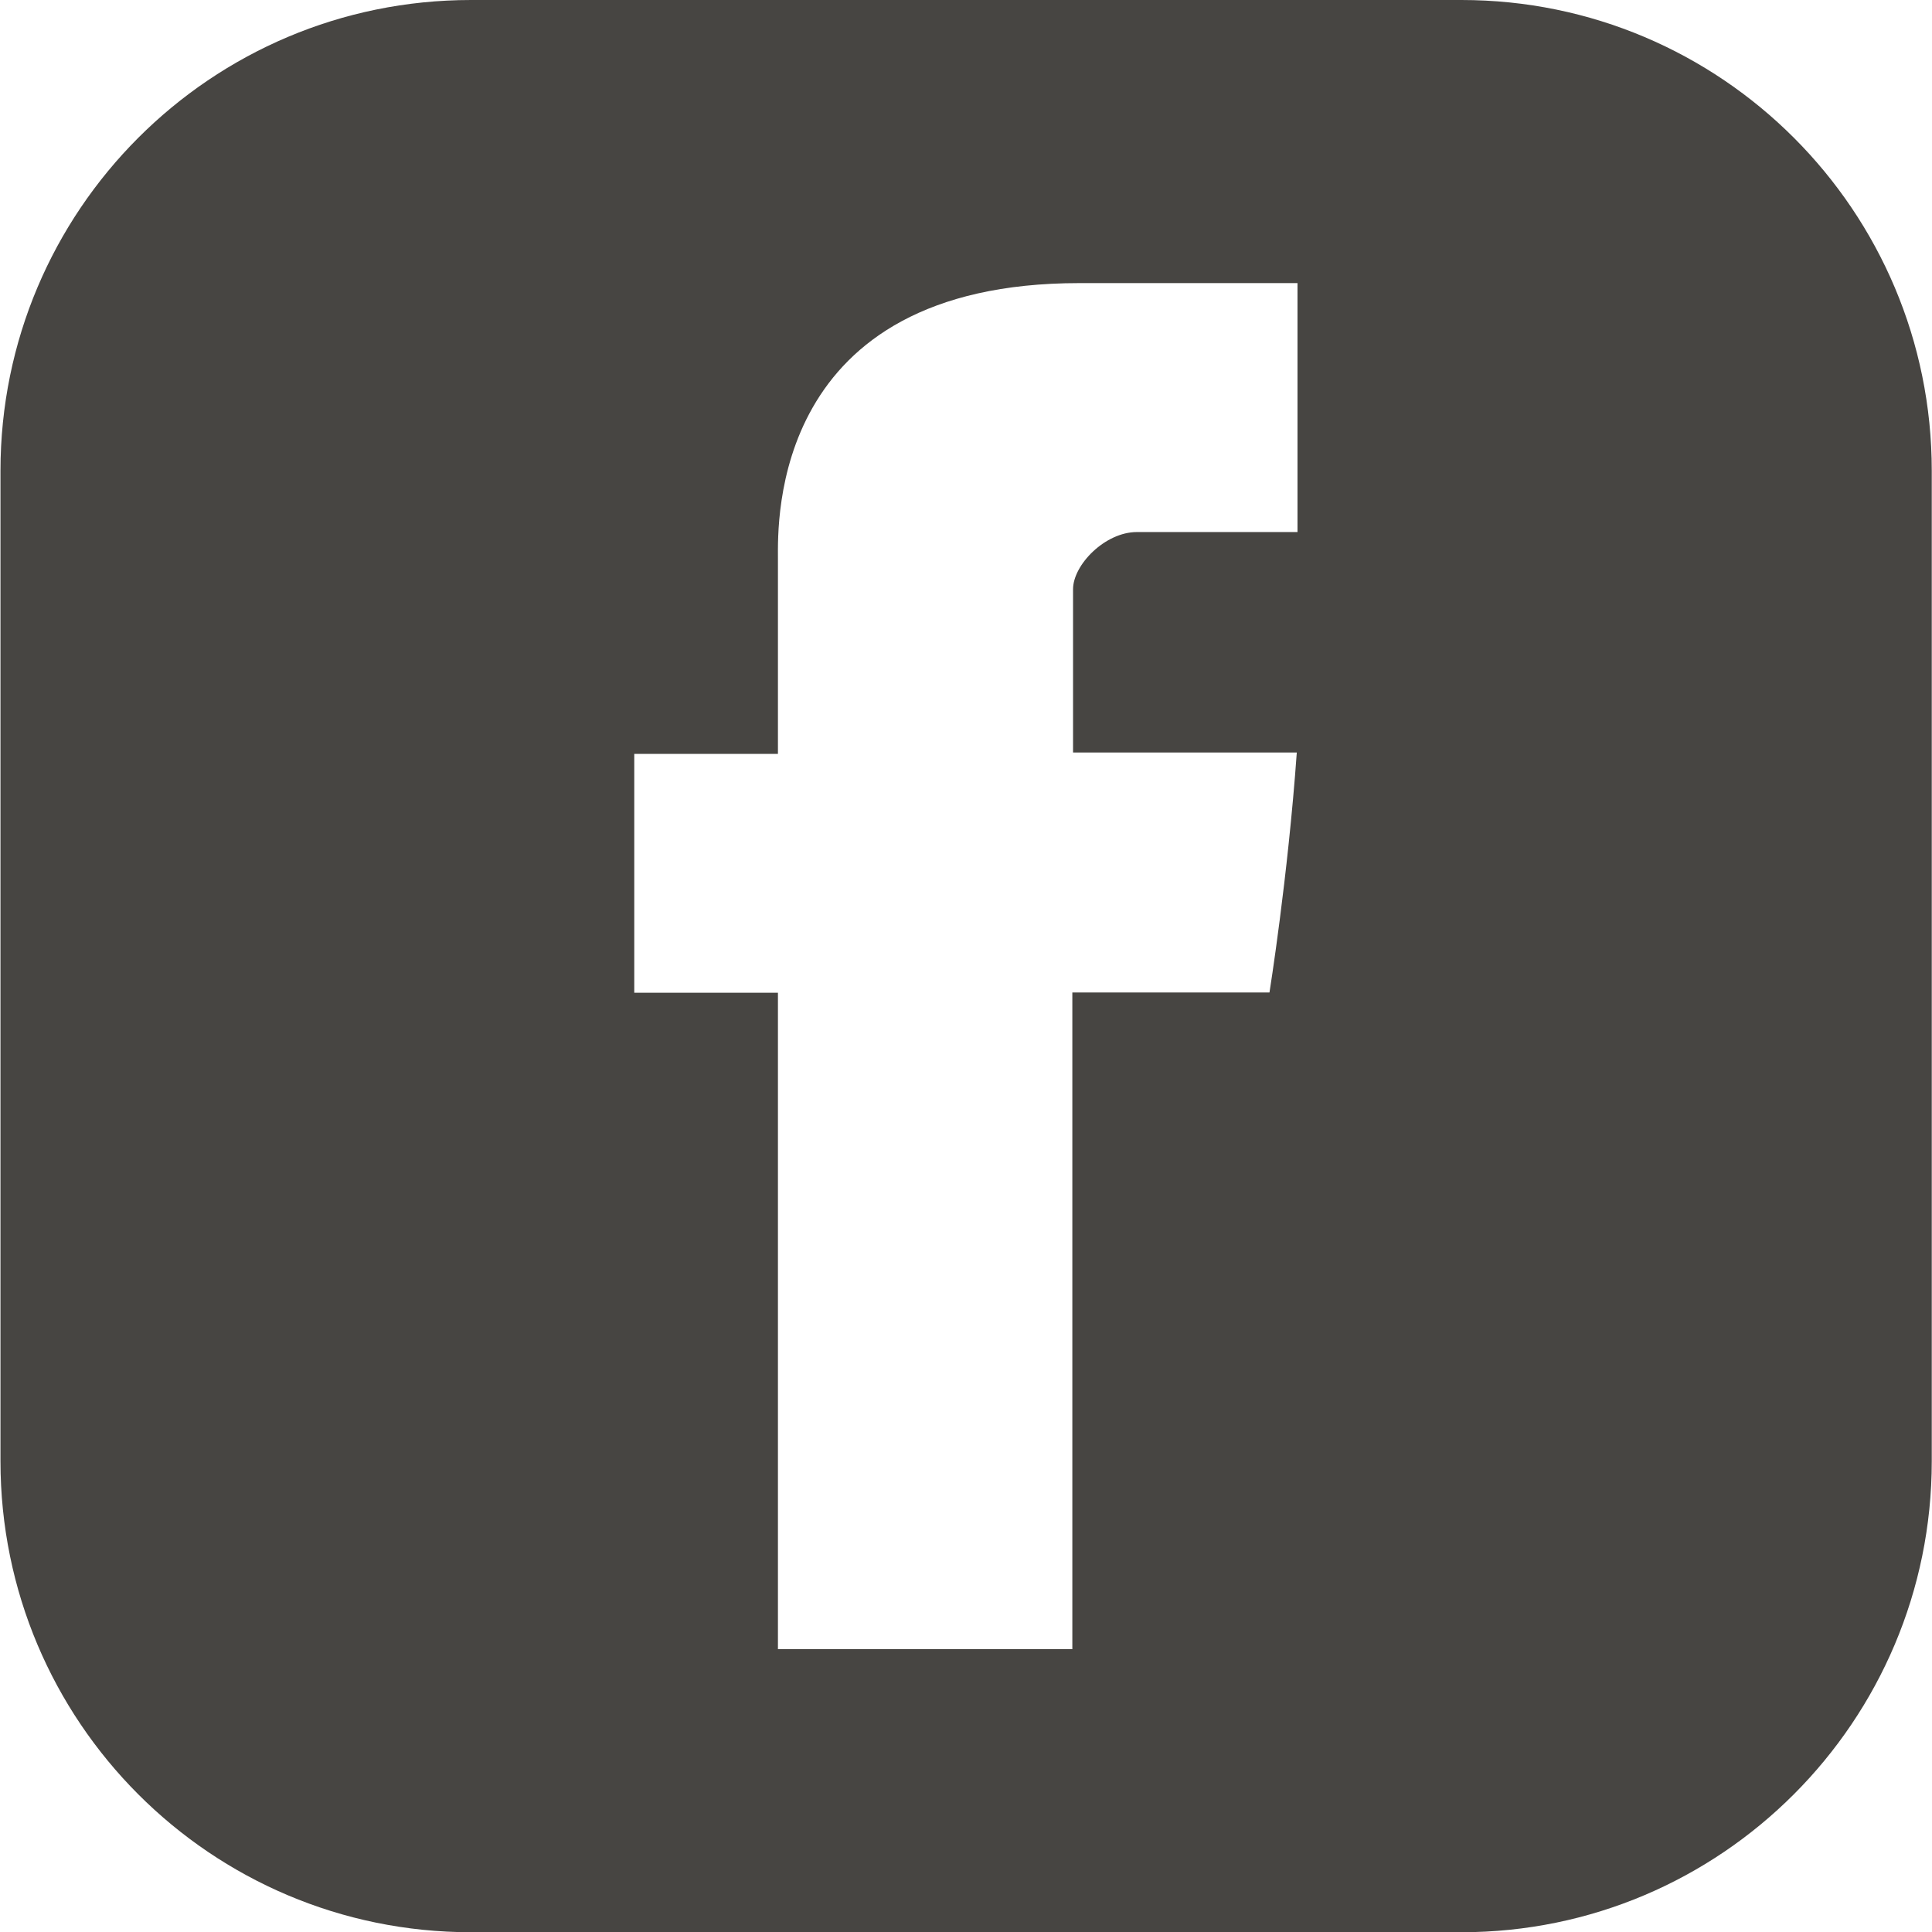
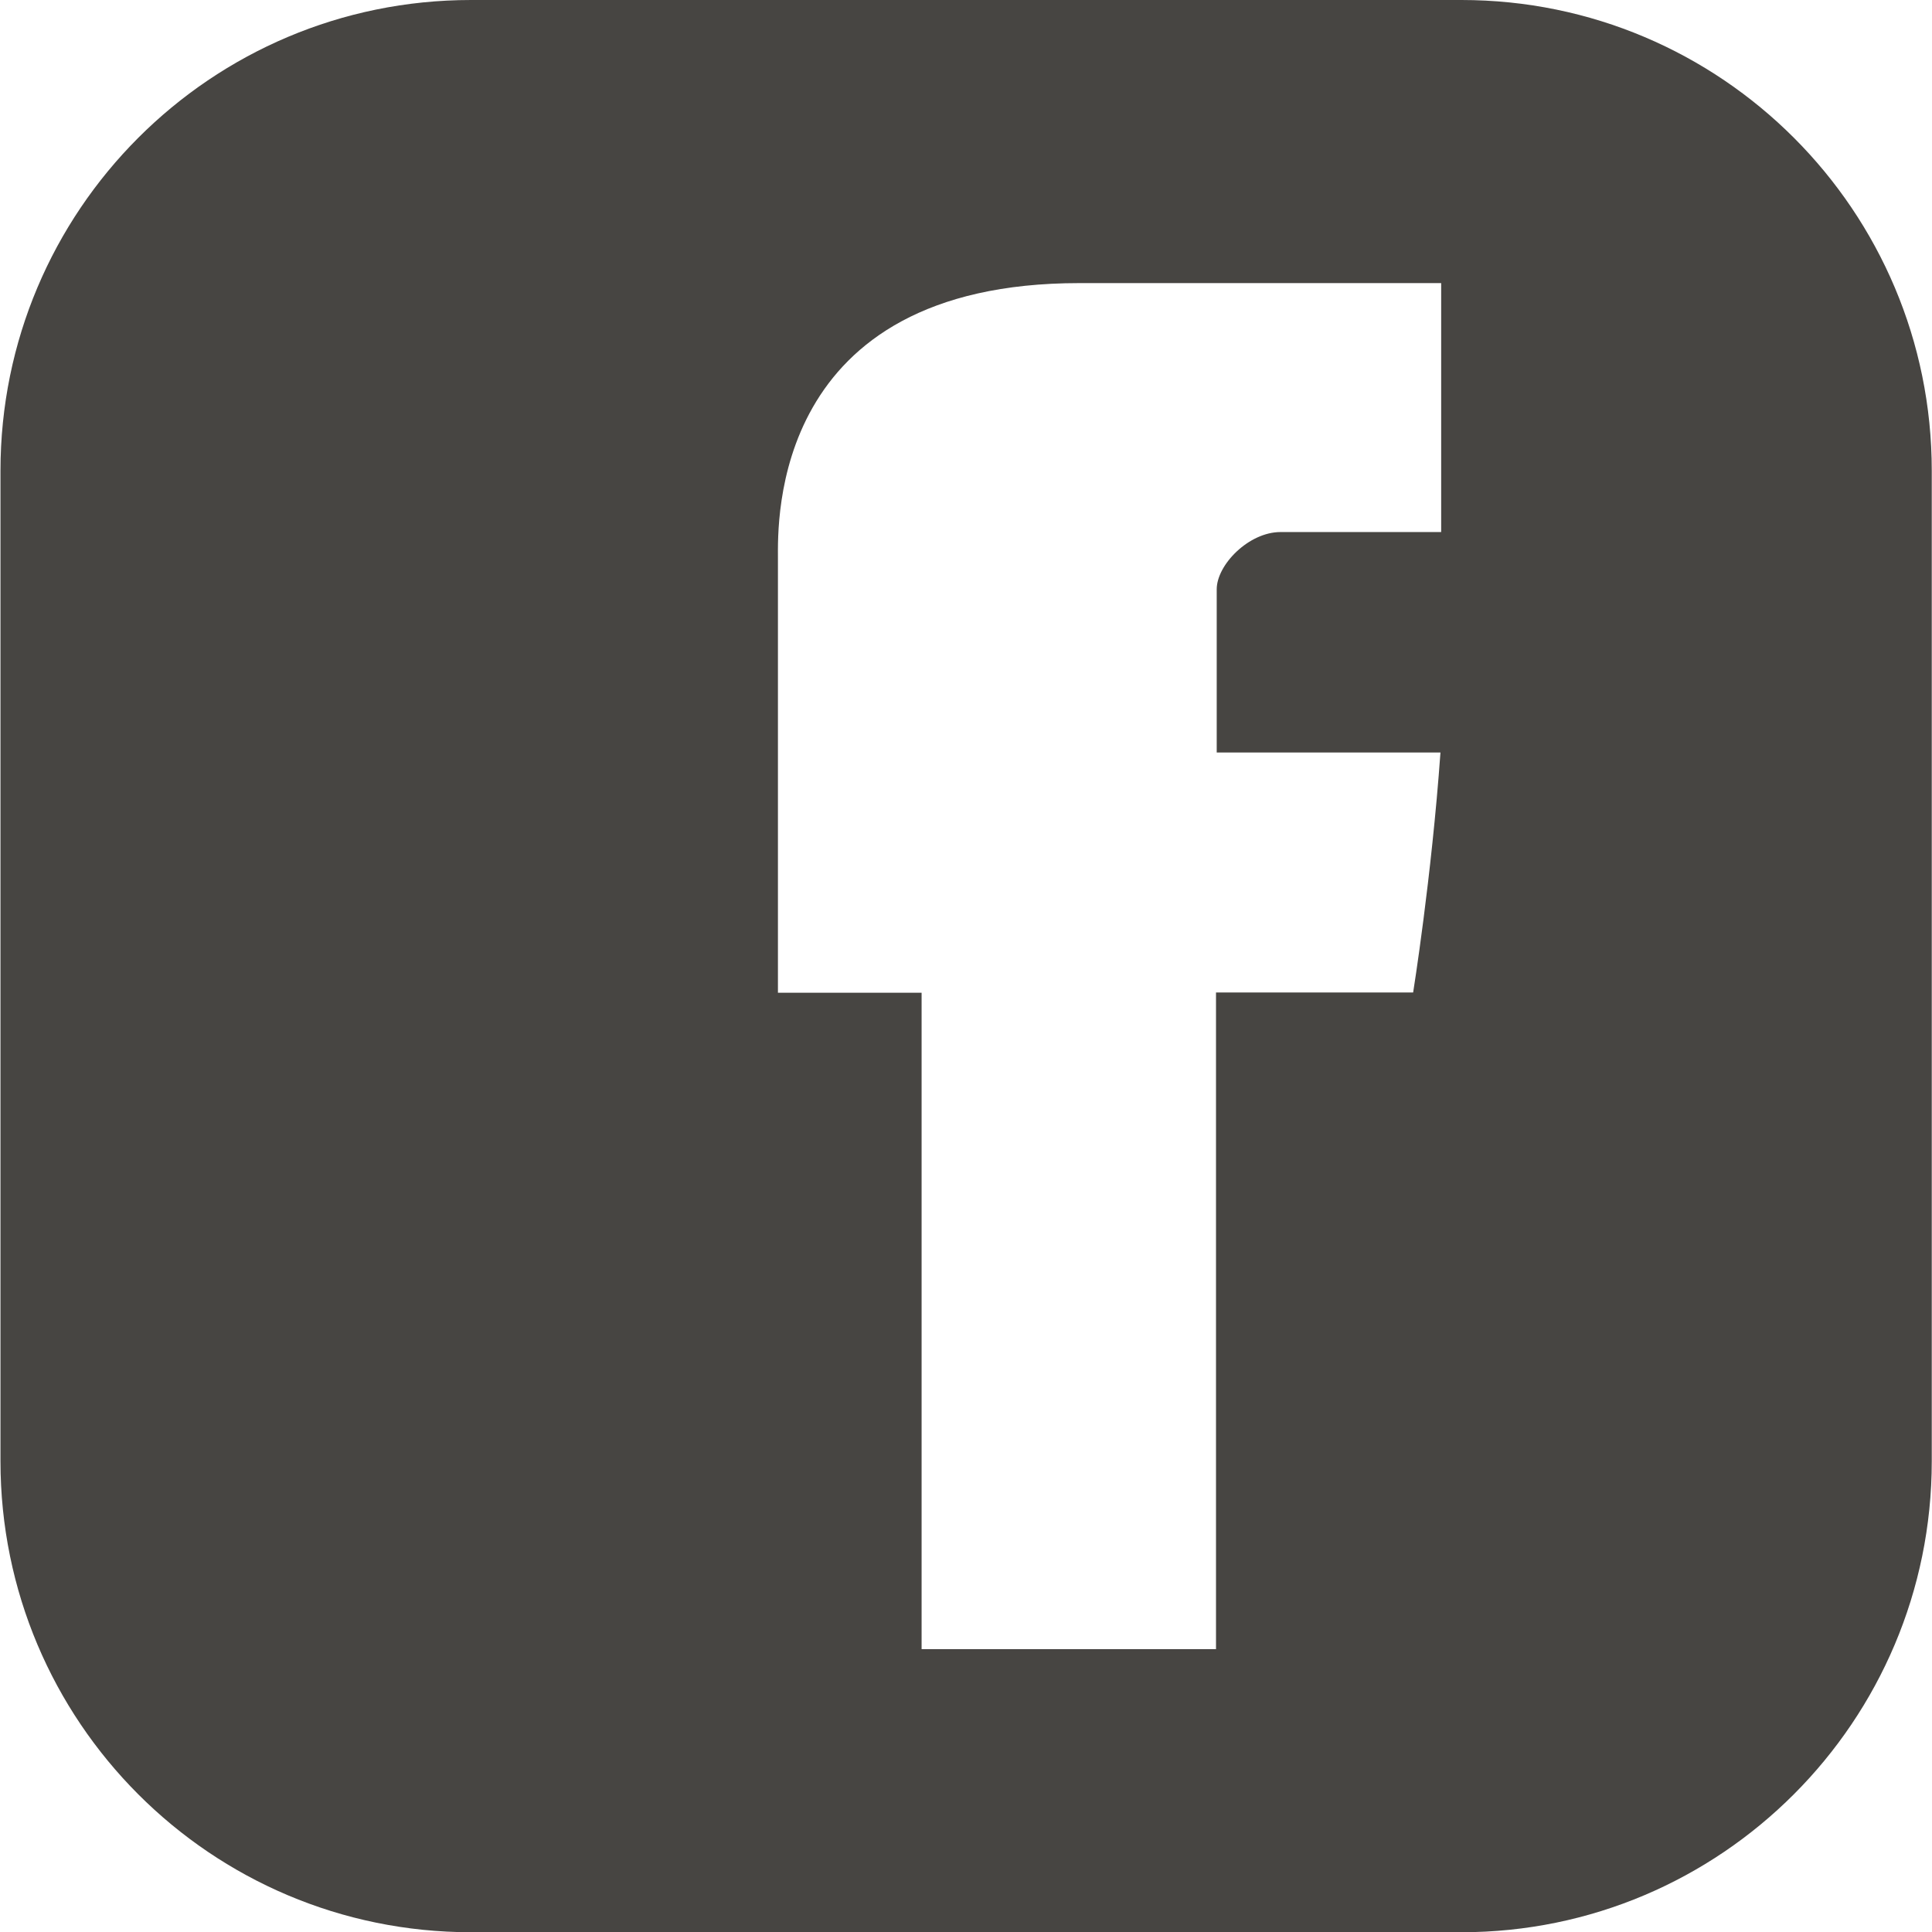
<svg xmlns="http://www.w3.org/2000/svg" version="1.1" id="Livello_1" x="0px" y="0px" width="8.203px" height="8.204px" viewBox="0 0 8.203 8.204" enable-background="new 0 0 8.203 8.204" xml:space="preserve">
-   <path fill="#474542" d="M5.509,1.202H4.583c-1.312,0-1.28,1.017-1.28,1.168v0.831h-0.61v1.014h0.61v2.787h1.25V4.214h0.837  c0,0,0.078-0.486,0.116-1.019h-0.95V2.502c0-0.104,0.136-0.243,0.271-0.243h0.682V1.202z M8.202,1.999v4.205  c0,1.104-0.895,2-1.997,2H2c-1.105,0-1.998-0.896-1.998-2V1.999C0.002,0.895,0.895,0,2,0h4.205C7.308,0,8.202,0.895,8.202,1.999z" />
+   <path fill="#474542" d="M5.509,1.202H4.583c-1.312,0-1.28,1.017-1.28,1.168v0.831v1.014h0.61v2.787h1.25V4.214h0.837  c0,0,0.078-0.486,0.116-1.019h-0.95V2.502c0-0.104,0.136-0.243,0.271-0.243h0.682V1.202z M8.202,1.999v4.205  c0,1.104-0.895,2-1.997,2H2c-1.105,0-1.998-0.896-1.998-2V1.999C0.002,0.895,0.895,0,2,0h4.205C7.308,0,8.202,0.895,8.202,1.999z" />
</svg>